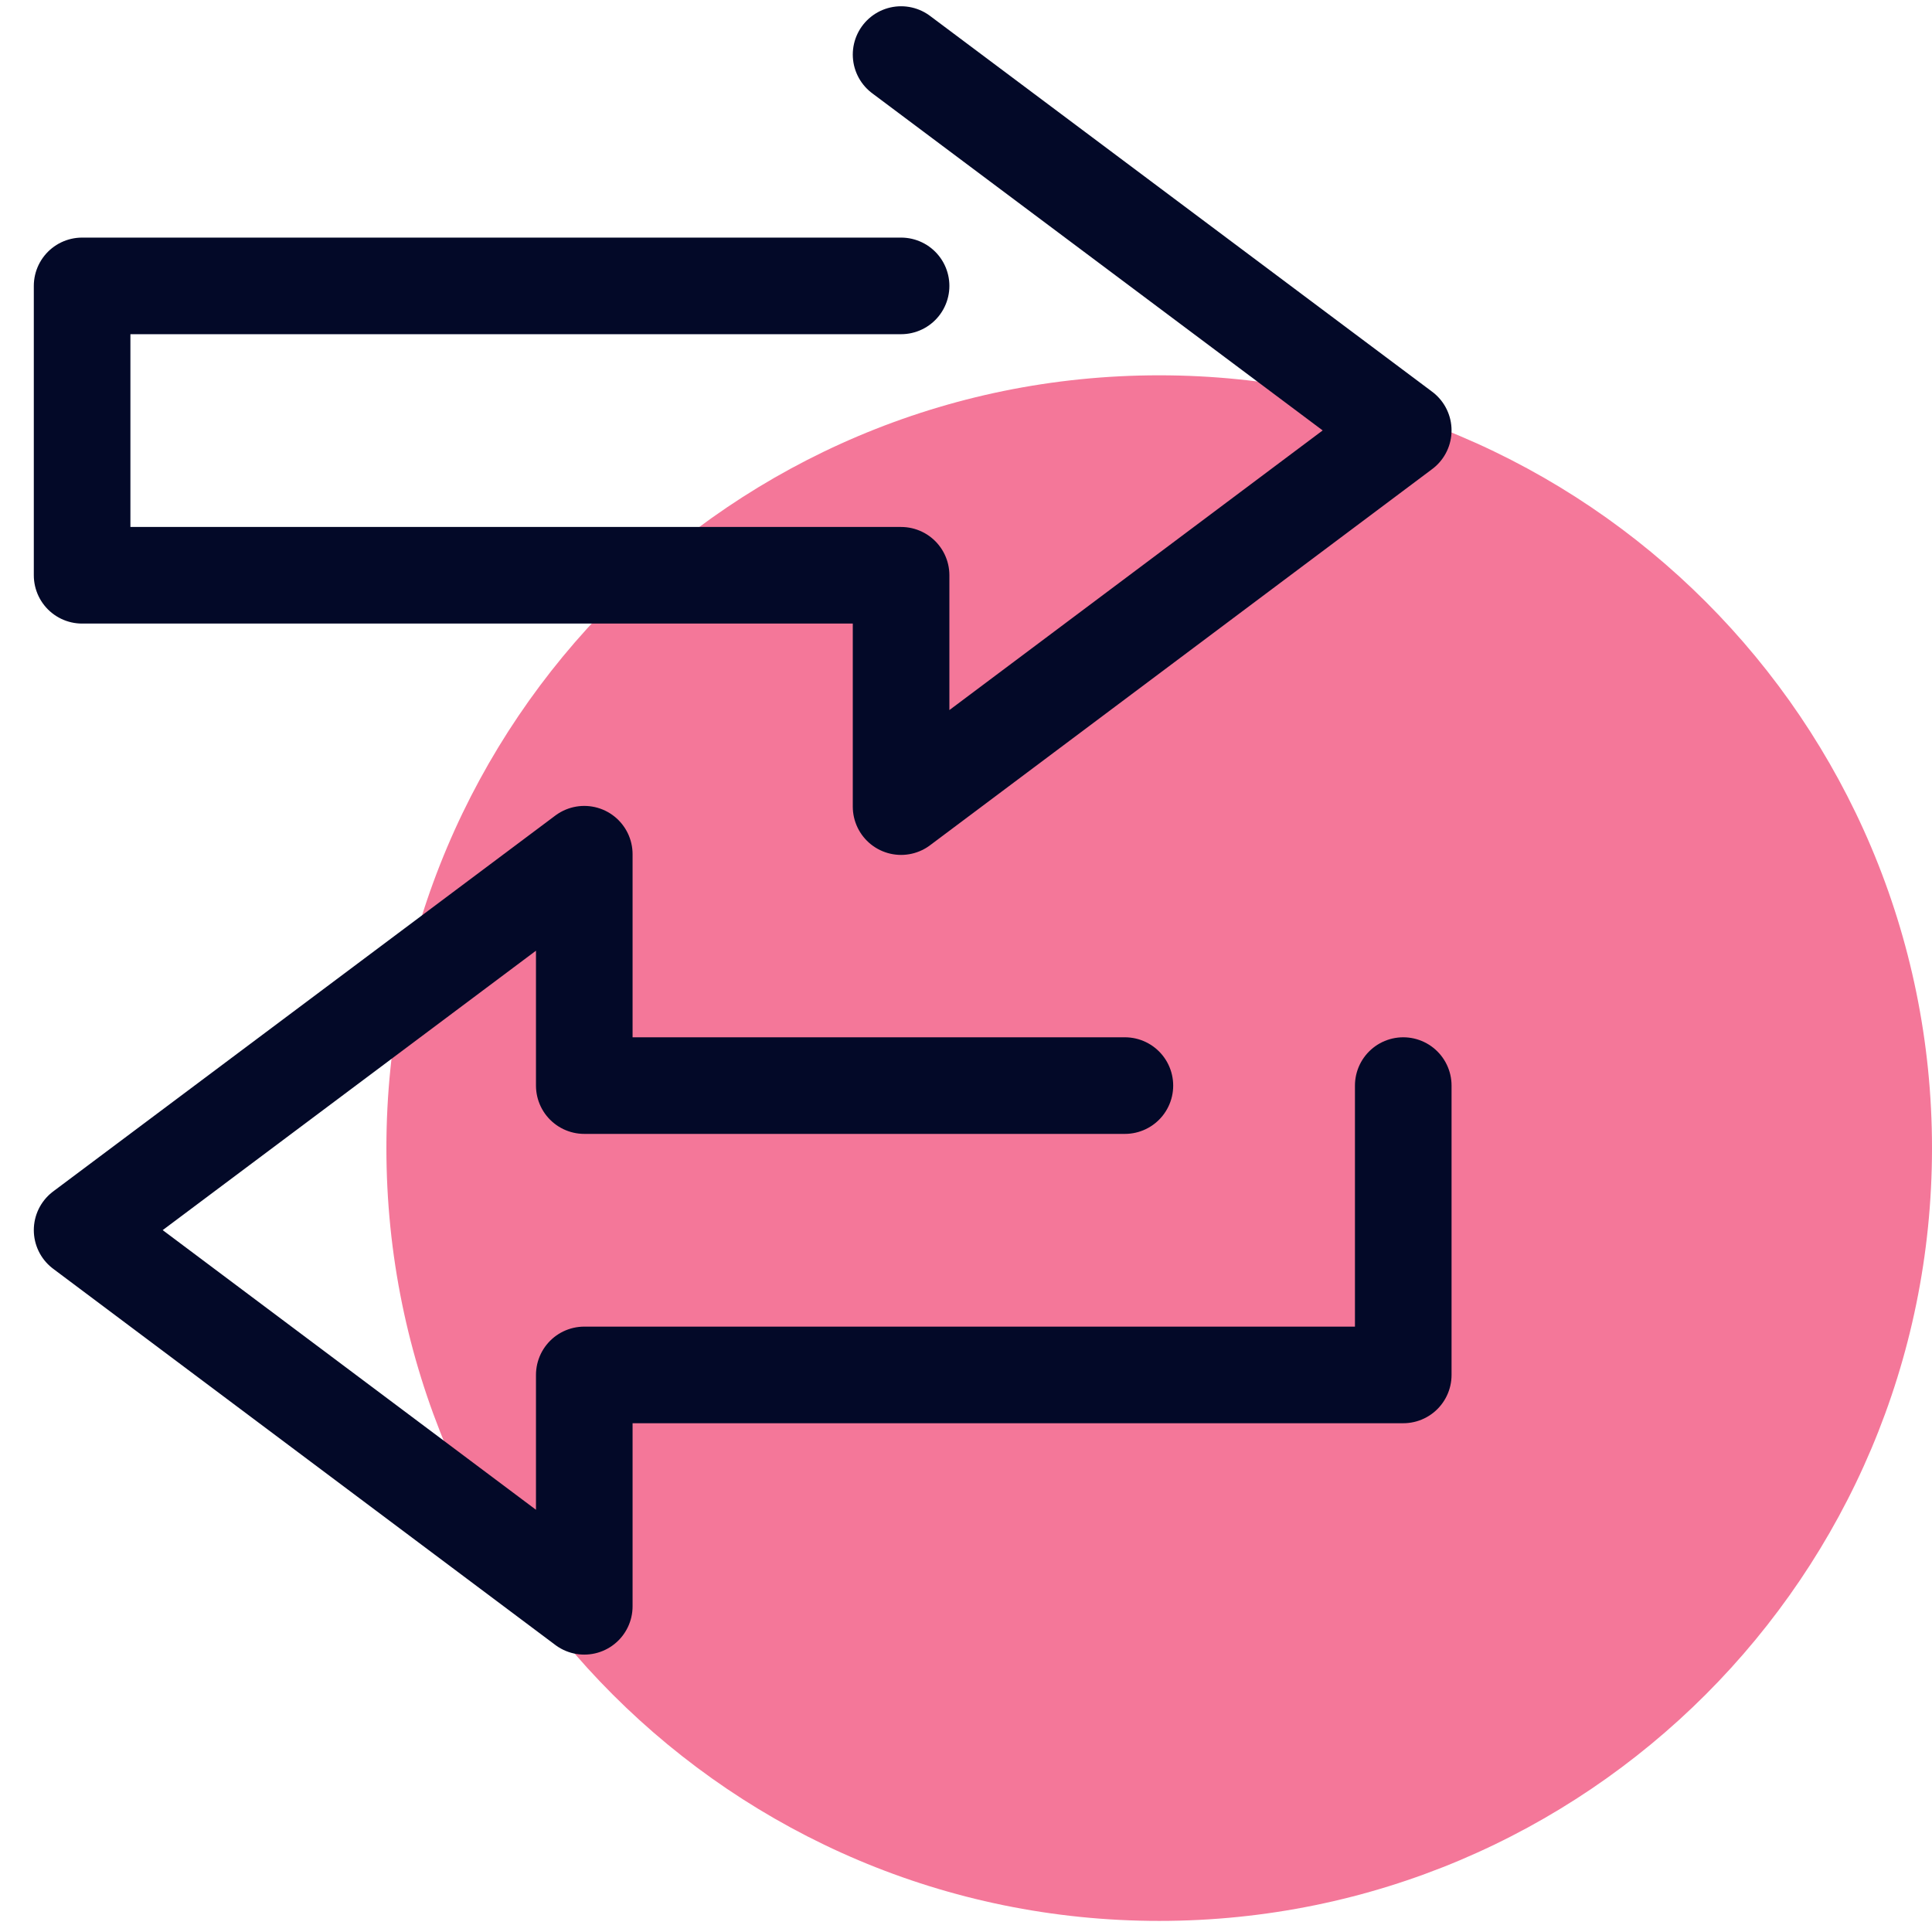
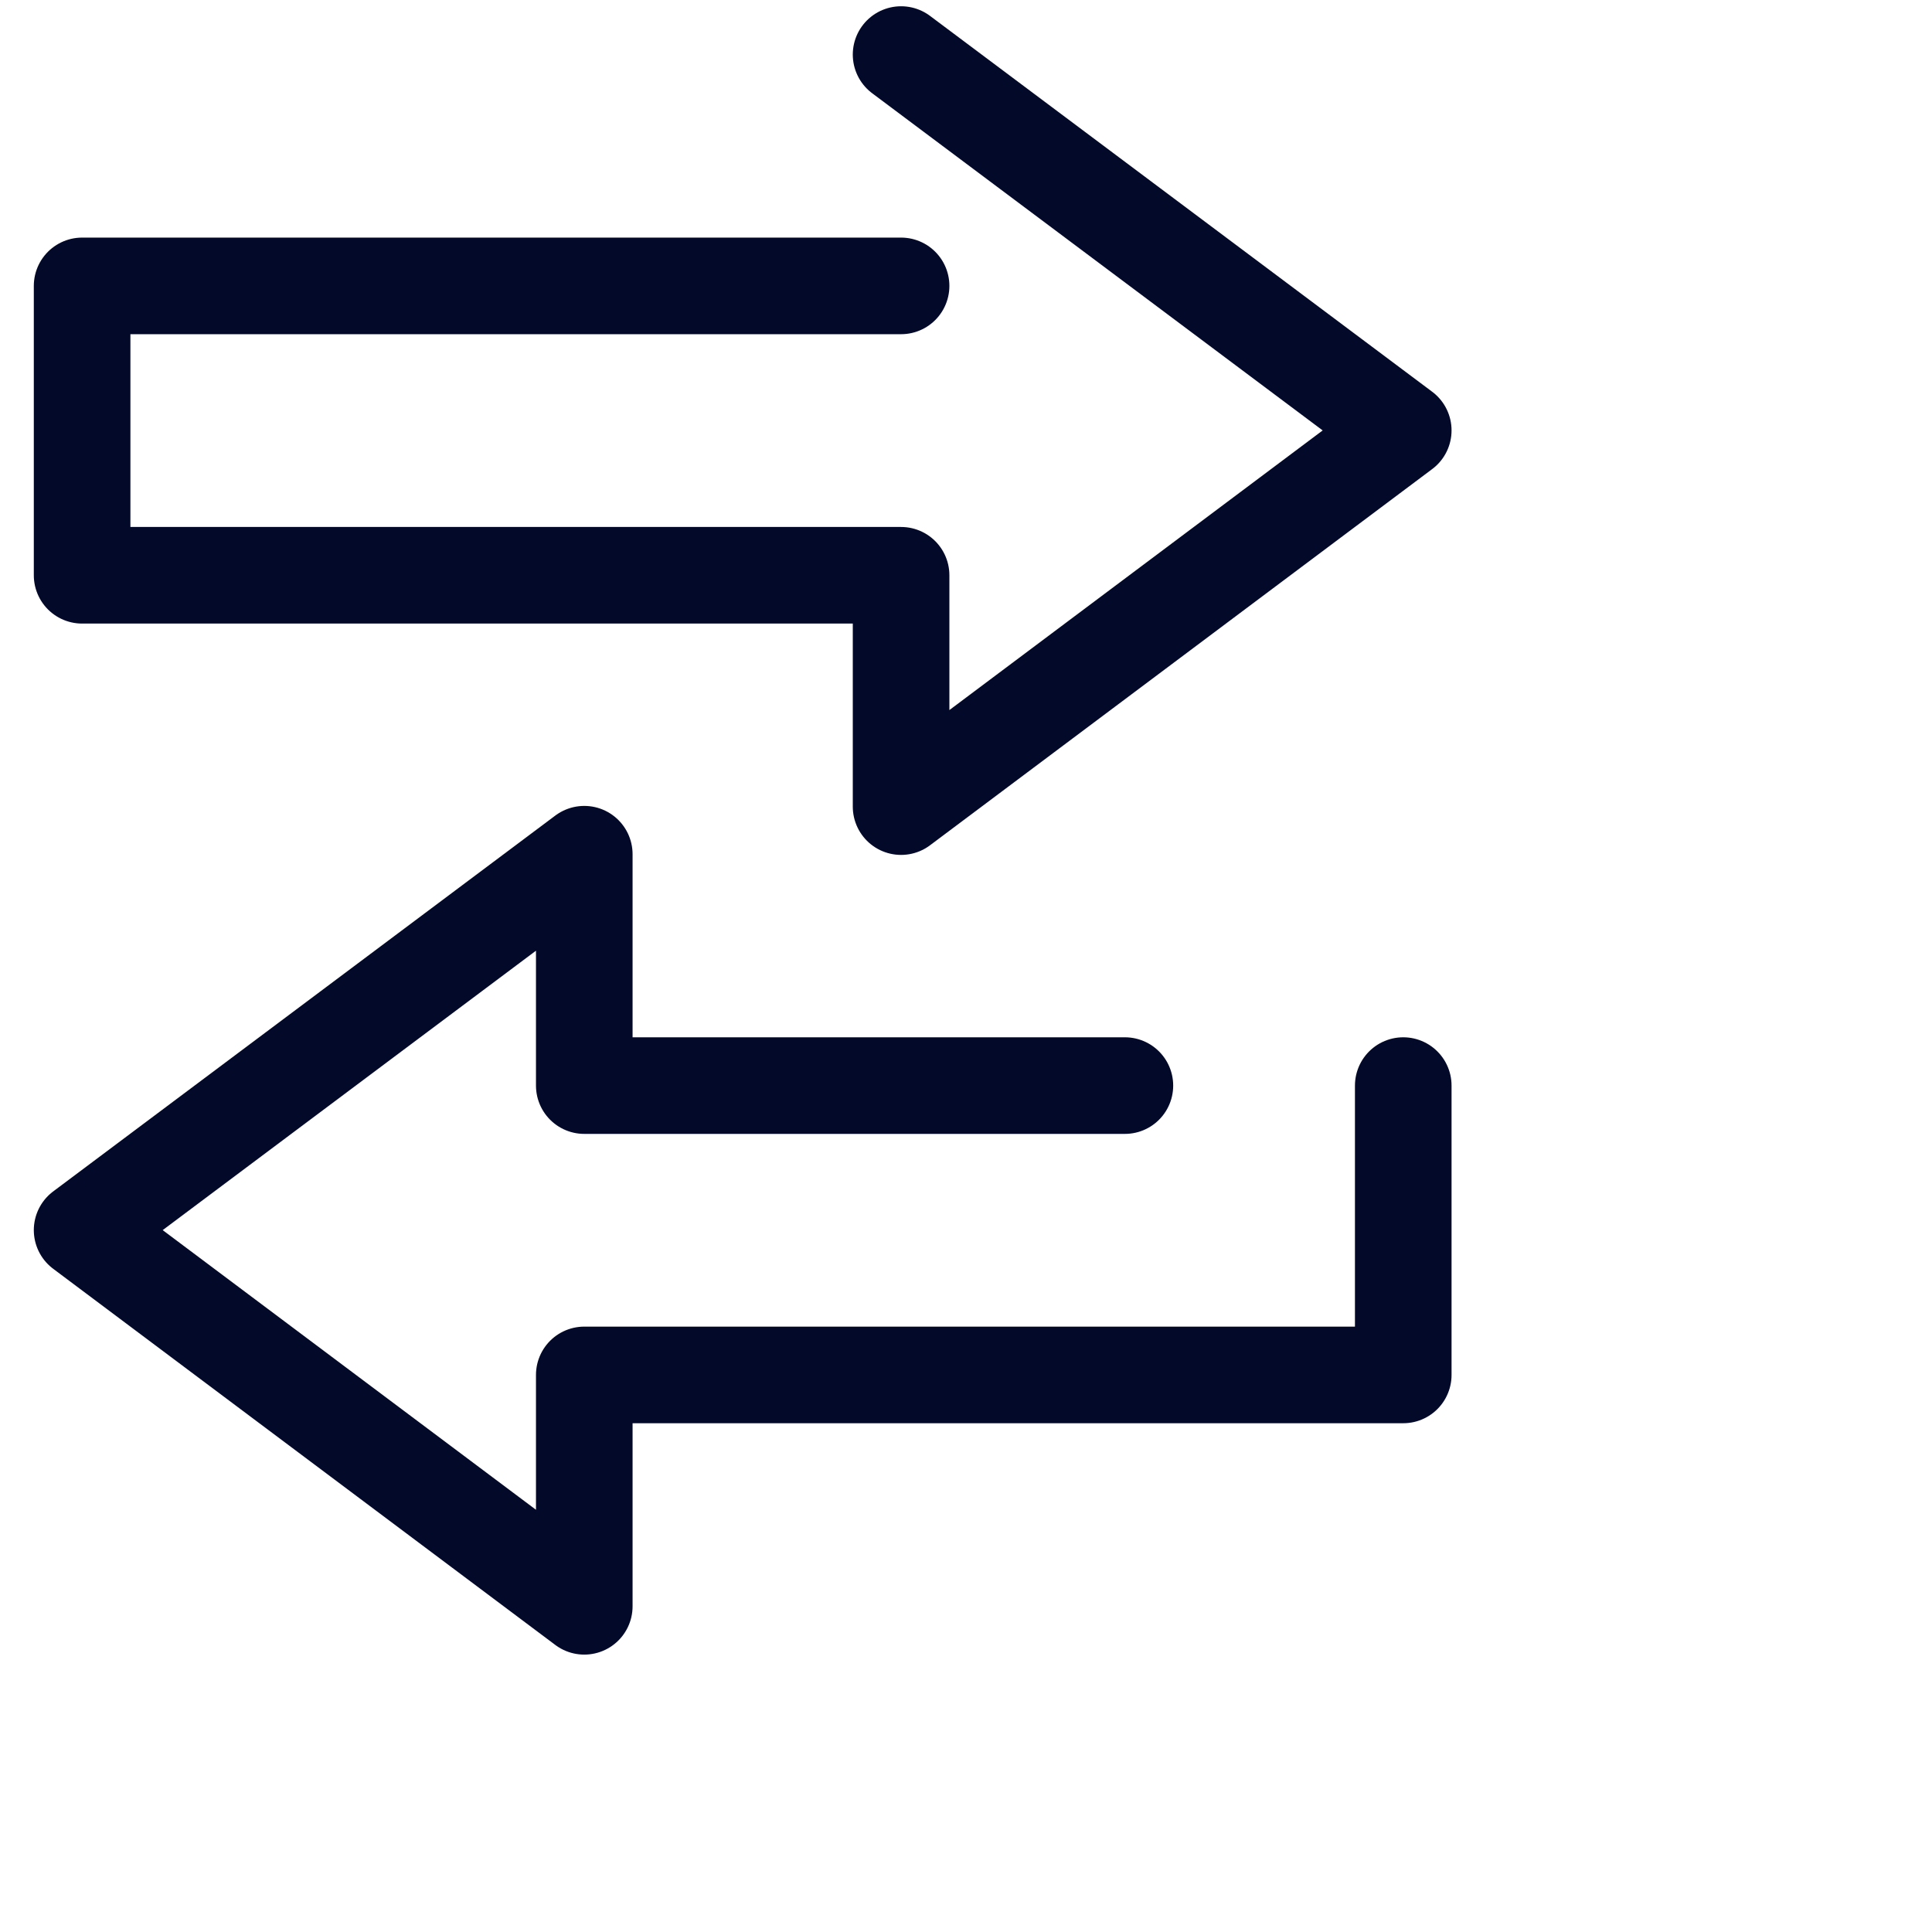
<svg xmlns="http://www.w3.org/2000/svg" width="50" height="50" viewBox="0 0 50 50" fill="none">
-   <path d="M30 49.713C41.046 49.713 50 40.759 50 29.713C50 18.667 41.046 9.713 30 9.713C18.954 9.713 10 18.667 10 29.713C10 40.759 18.954 49.713 30 49.713Z" fill="#F47799" />
  <path d="M23.32 7.399H2.125V14.888H23.32V20.875L36.316 11.139L23.32 1.412" stroke="#030928" stroke-width="2.5" stroke-linecap="round" stroke-linejoin="round" />
  <path d="M29.112 28.095H15.121V22.107L2.125 31.835L15.121 41.571V35.583H36.316V28.095" stroke="#030928" stroke-width="2.5" stroke-linecap="round" stroke-linejoin="round" />
</svg>